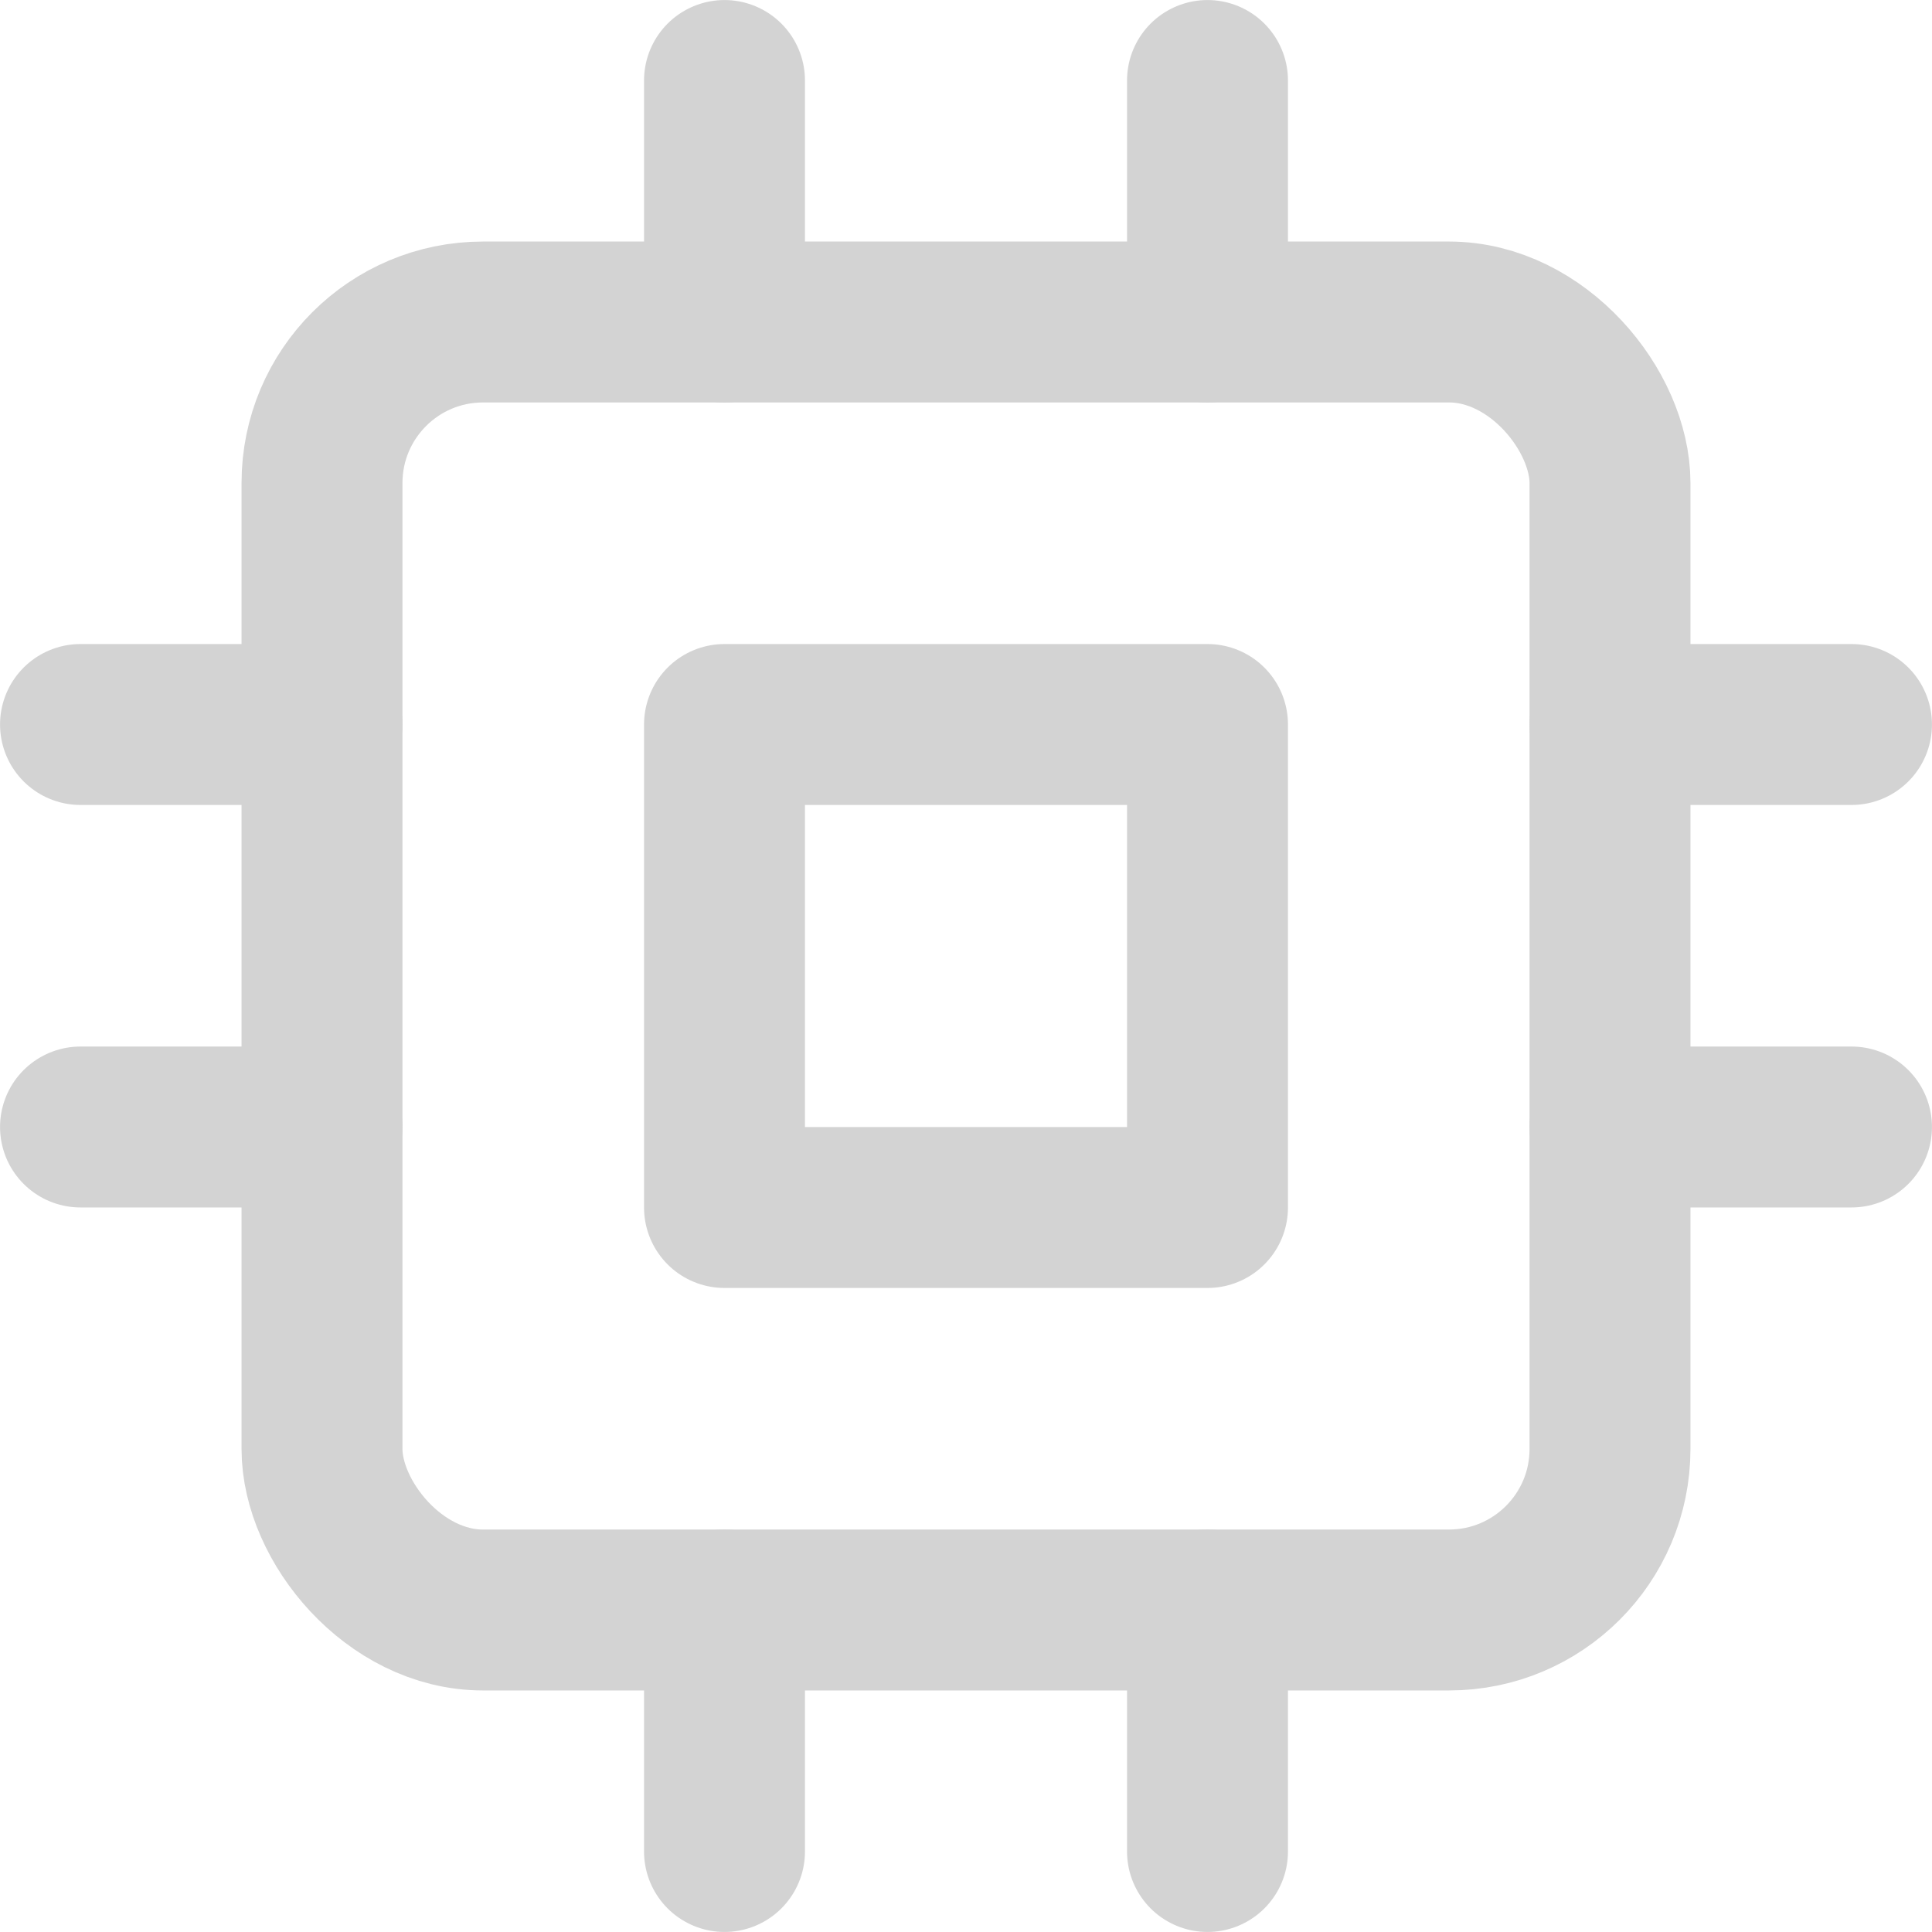
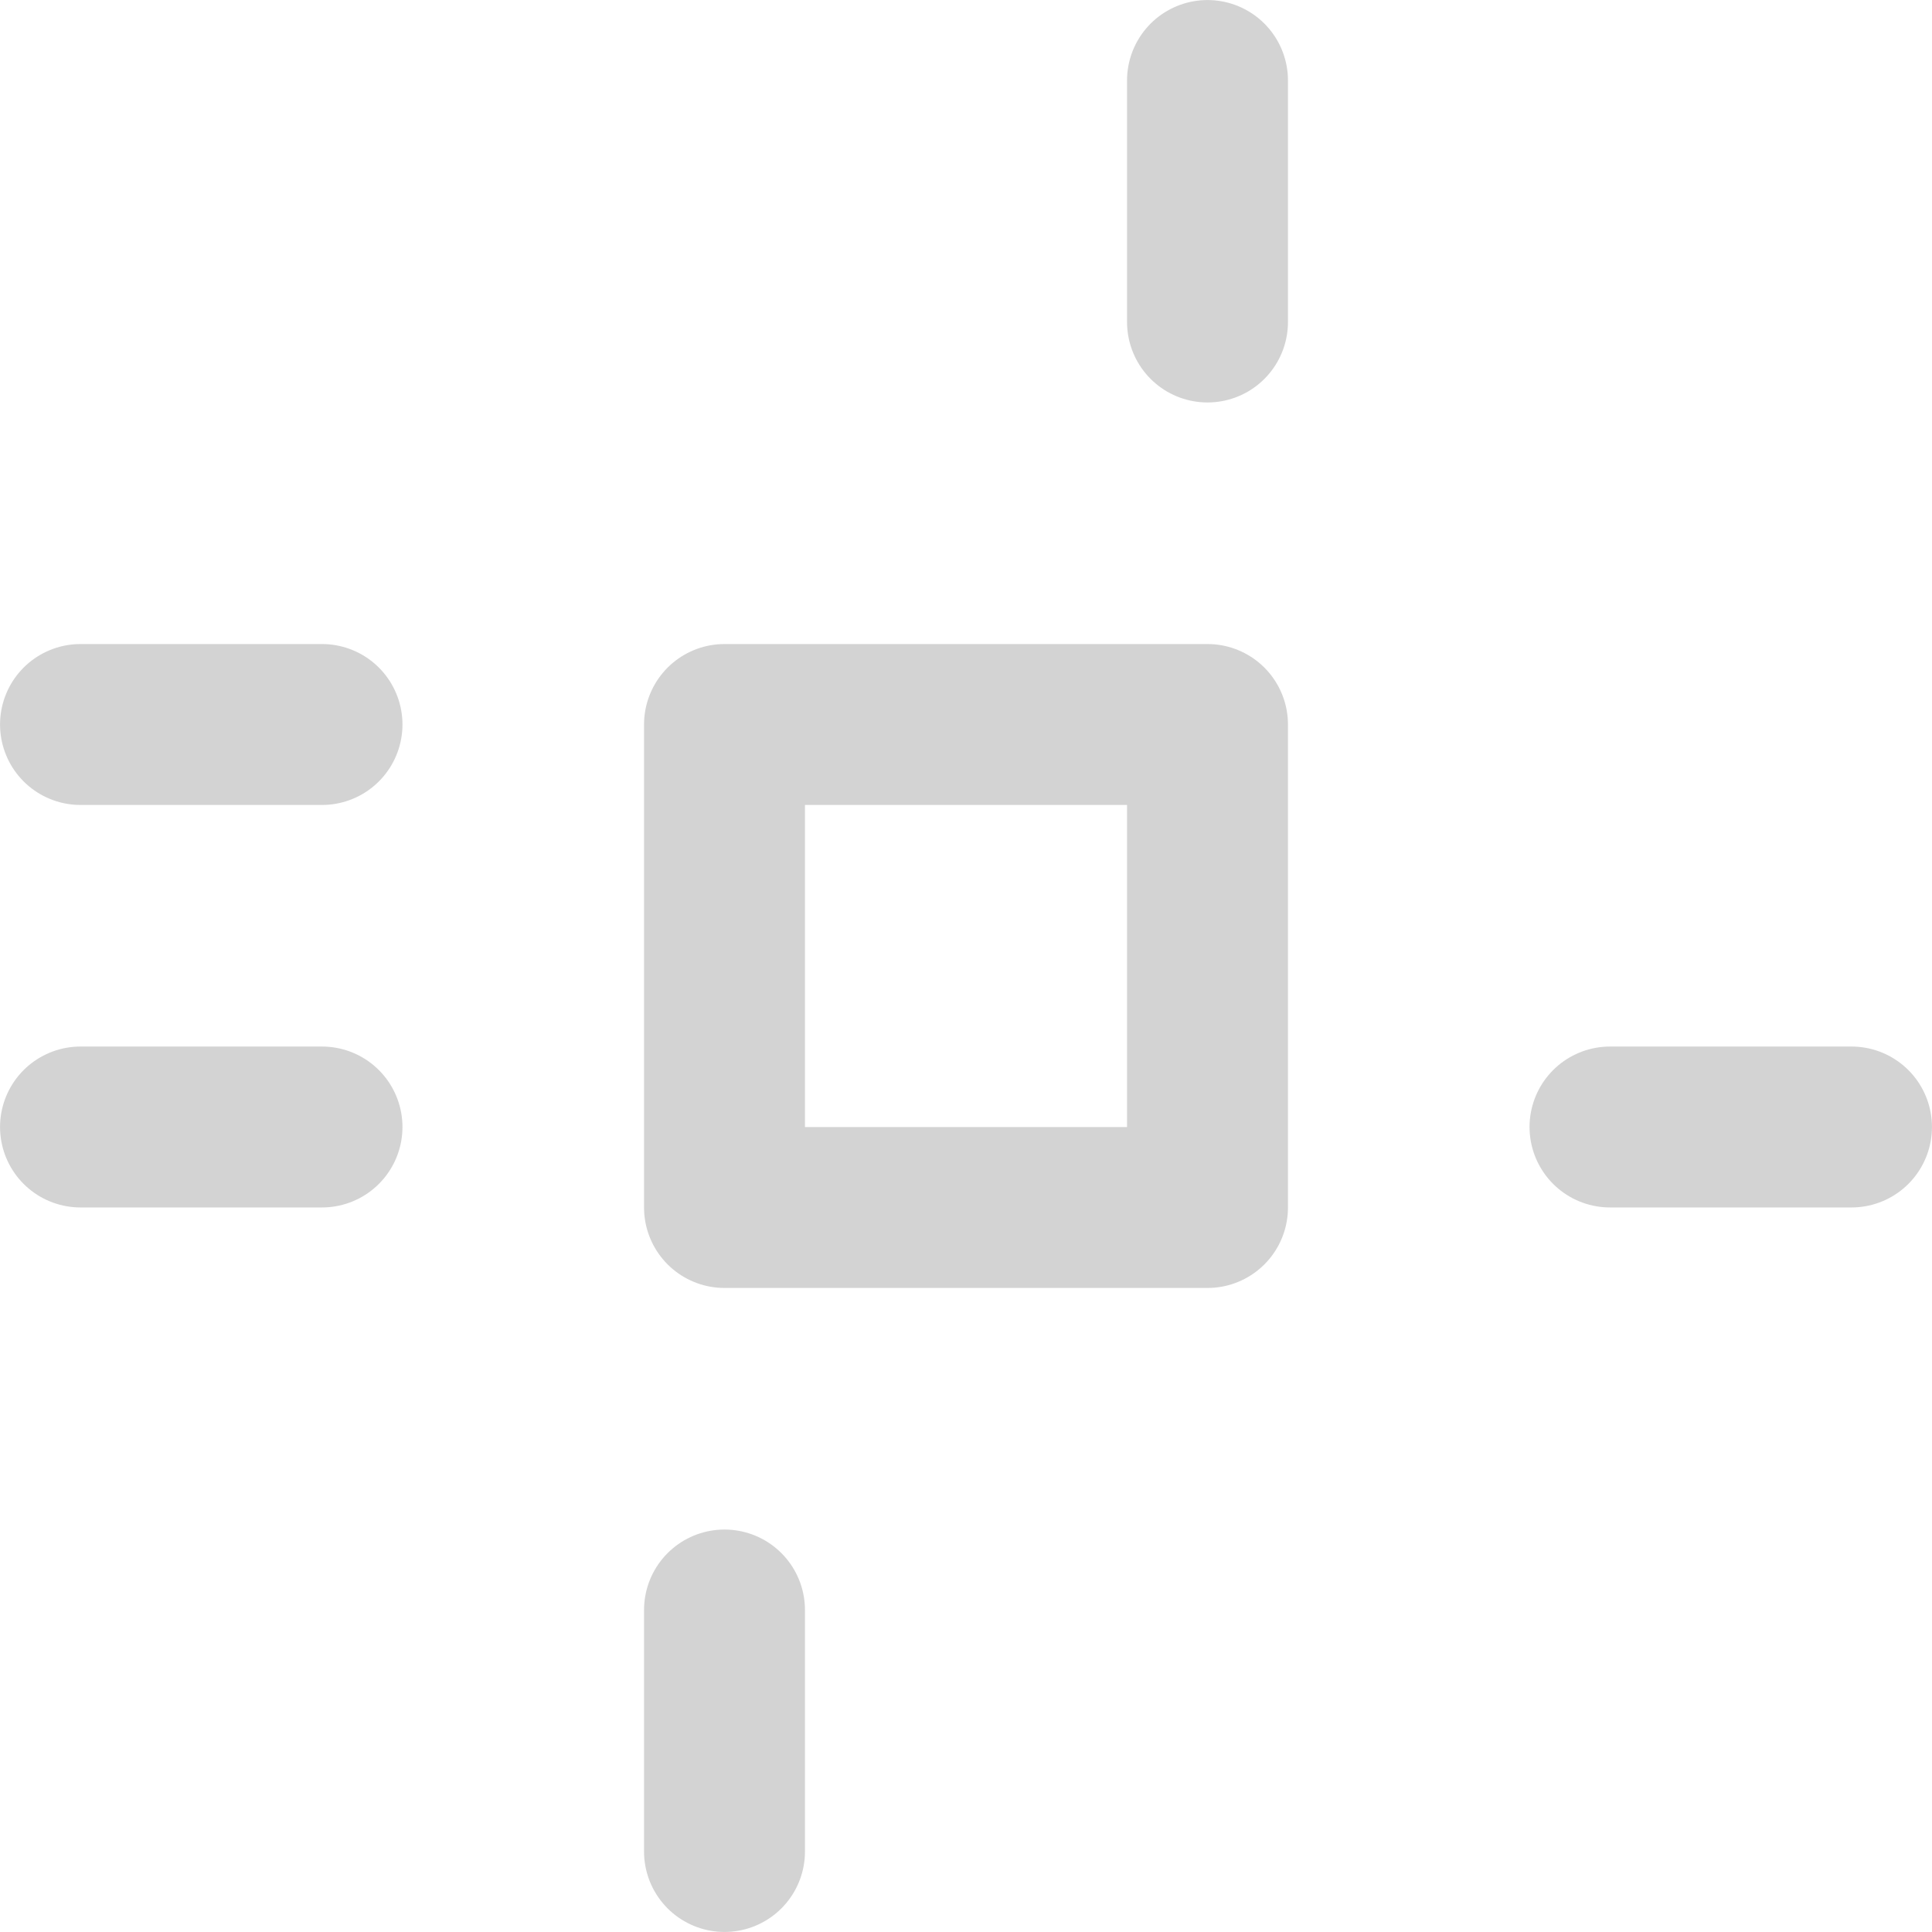
<svg xmlns="http://www.w3.org/2000/svg" xmlns:ns1="http://sodipodi.sourceforge.net/DTD/sodipodi-0.dtd" xmlns:ns2="http://www.inkscape.org/namespaces/inkscape" width="24" height="24" viewBox="0 0 24 24" fill="none" stroke="currentColor" stroke-width="2" stroke-linecap="round" stroke-linejoin="round" class="feather feather-cpu" version="1.1" id="svg882" ns1:docname="mobile-logo.svg" ns2:version="0.92.4 (5da689c313, 2019-01-14)">
  <defs id="defs886" />
  <ns1:namedview pagecolor="#ffffff" bordercolor="#666666" borderopacity="1" objecttolerance="10" gridtolerance="10" guidetolerance="10" ns2:pageopacity="0" ns2:pageshadow="2" ns2:window-width="1366" ns2:window-height="731" id="namedview884" showgrid="false" ns2:zoom="22.5" ns2:cx="12" ns2:cy="12" ns2:window-x="1366" ns2:window-y="0" ns2:window-maximized="1" ns2:current-layer="svg882" />
-   <rect x="4" y="4" width="16" height="16" rx="2" ry="2" id="rect862" style="stroke:#d3d3d3;stroke-opacity:1;stroke-width:1.999;stroke-miterlimit:4;stroke-dasharray:none" />
  <rect x="9" y="9" width="6" height="6" id="rect864" style="stroke:#d3d3d3;stroke-opacity:1;stroke-width:1.999;stroke-miterlimit:4;stroke-dasharray:none" />
-   <line x1="9" y1="1" x2="9" y2="4" id="line866" style="stroke:#d3d3d3;stroke-opacity:1;stroke-width:1.999;stroke-miterlimit:4;stroke-dasharray:none" />
  <line x1="15" y1="1" x2="15" y2="4" id="line868" style="stroke:#d3d3d3;stroke-opacity:1;stroke-width:1.999;stroke-miterlimit:4;stroke-dasharray:none" />
  <line x1="9" y1="20" x2="9" y2="23" id="line870" style="stroke:#d3d3d3;stroke-opacity:1;stroke-width:1.999;stroke-miterlimit:4;stroke-dasharray:none" />
-   <line x1="15" y1="20" x2="15" y2="23" id="line872" style="stroke:#d3d3d3;stroke-opacity:1;stroke-width:1.999;stroke-miterlimit:4;stroke-dasharray:none" />
-   <line x1="20" y1="9" x2="23" y2="9" id="line874" style="stroke:#d3d3d3;stroke-opacity:1;stroke-width:1.999;stroke-miterlimit:4;stroke-dasharray:none" />
  <line x1="20" y1="14" x2="23" y2="14" id="line876" style="stroke:#d3d3d3;stroke-opacity:1;stroke-width:1.999;stroke-miterlimit:4;stroke-dasharray:none" />
  <line x1="1" y1="9" x2="4" y2="9" id="line878" style="stroke:#d3d3d3;stroke-opacity:1;stroke-width:1.999;stroke-miterlimit:4;stroke-dasharray:none" />
  <line x1="1" y1="14" x2="4" y2="14" id="line880" style="stroke:#d3d3d3;stroke-opacity:1;stroke-width:1.999;stroke-miterlimit:4;stroke-dasharray:none" />
</svg>